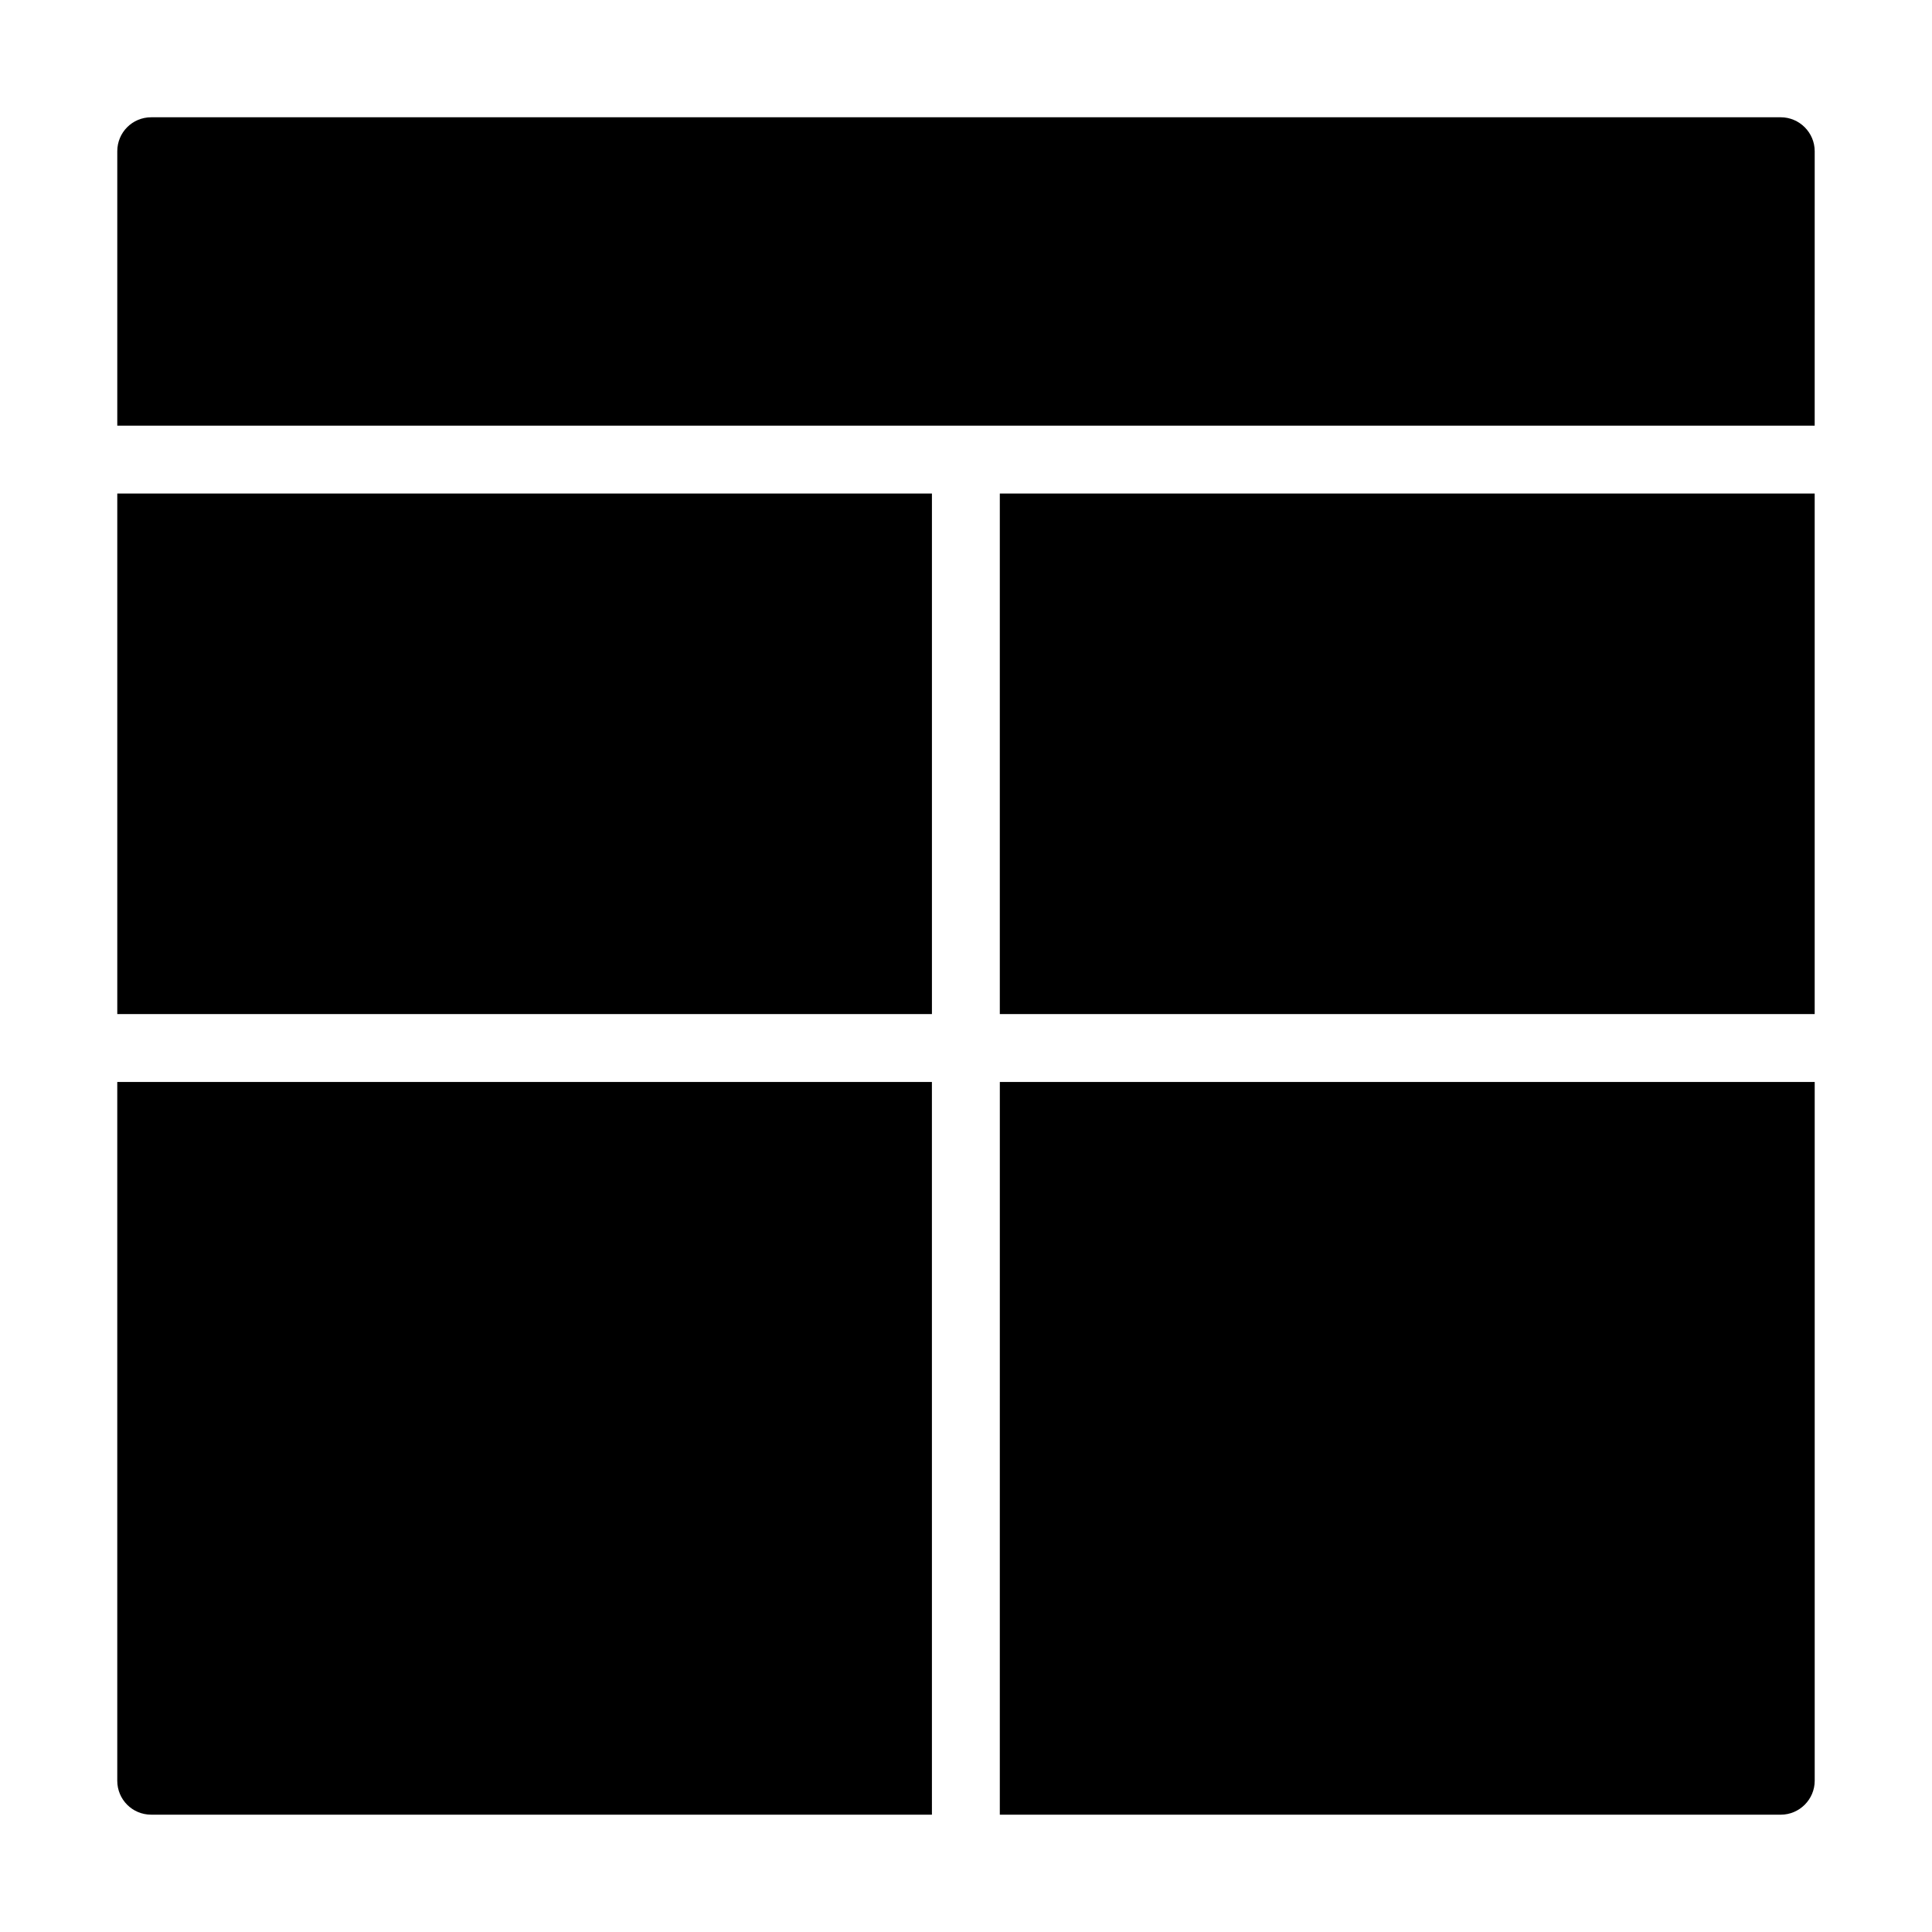
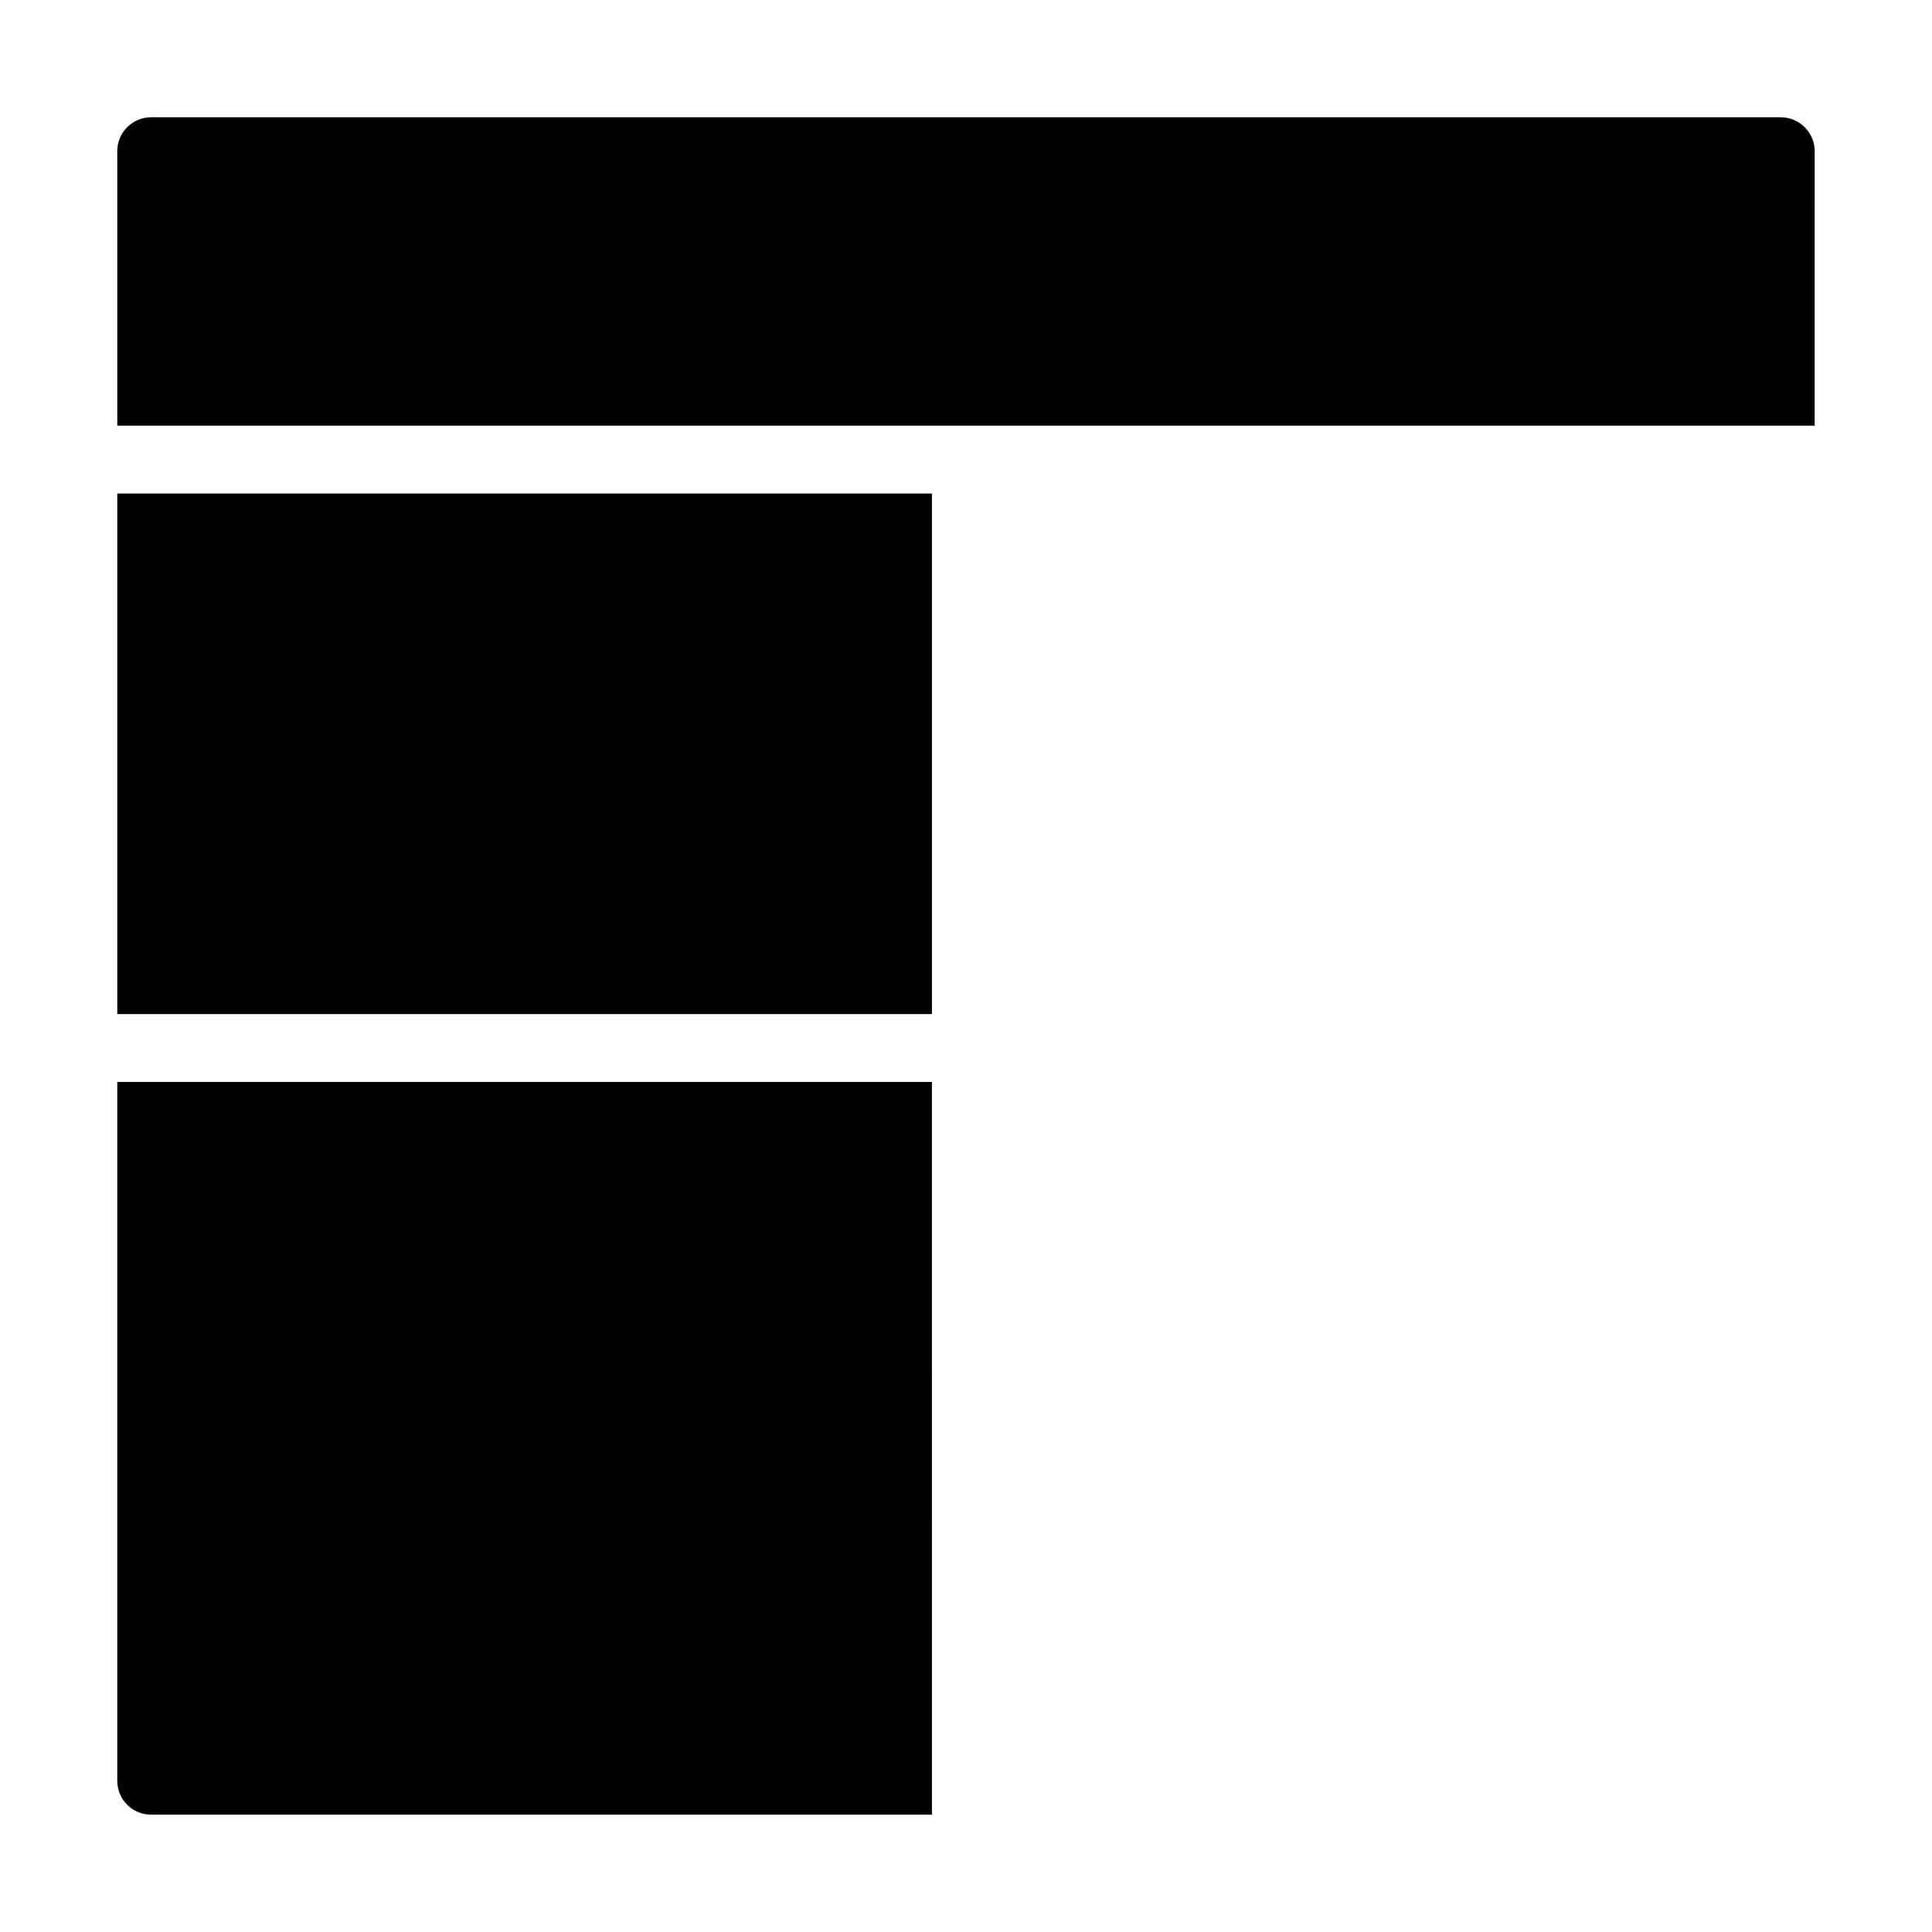
<svg xmlns="http://www.w3.org/2000/svg" fill="#000000" width="800px" height="800px" version="1.1" viewBox="144 144 512 512">
  <g>
    <path d="m175.08 274.79h215.89v137.95h-215.89z" />
-     <path d="m408.96 274.79h215.95v137.95h-215.95z" />
    <path d="m615.92 175.08h-431.84c-5.039 0-9 4.051-9 9v72.719h449.83l0.004-72.719c0-4.949-4.051-9-8.996-9z" />
-     <path d="m408.96 624.91h206.96c4.949 0 8.996-4.047 8.996-8.996v-185.18h-215.95z" />
    <path d="m184.08 624.91h206.89l-0.004-194.18h-215.89v185.18c0 4.945 3.961 8.996 9 8.996z" />
  </g>
</svg>